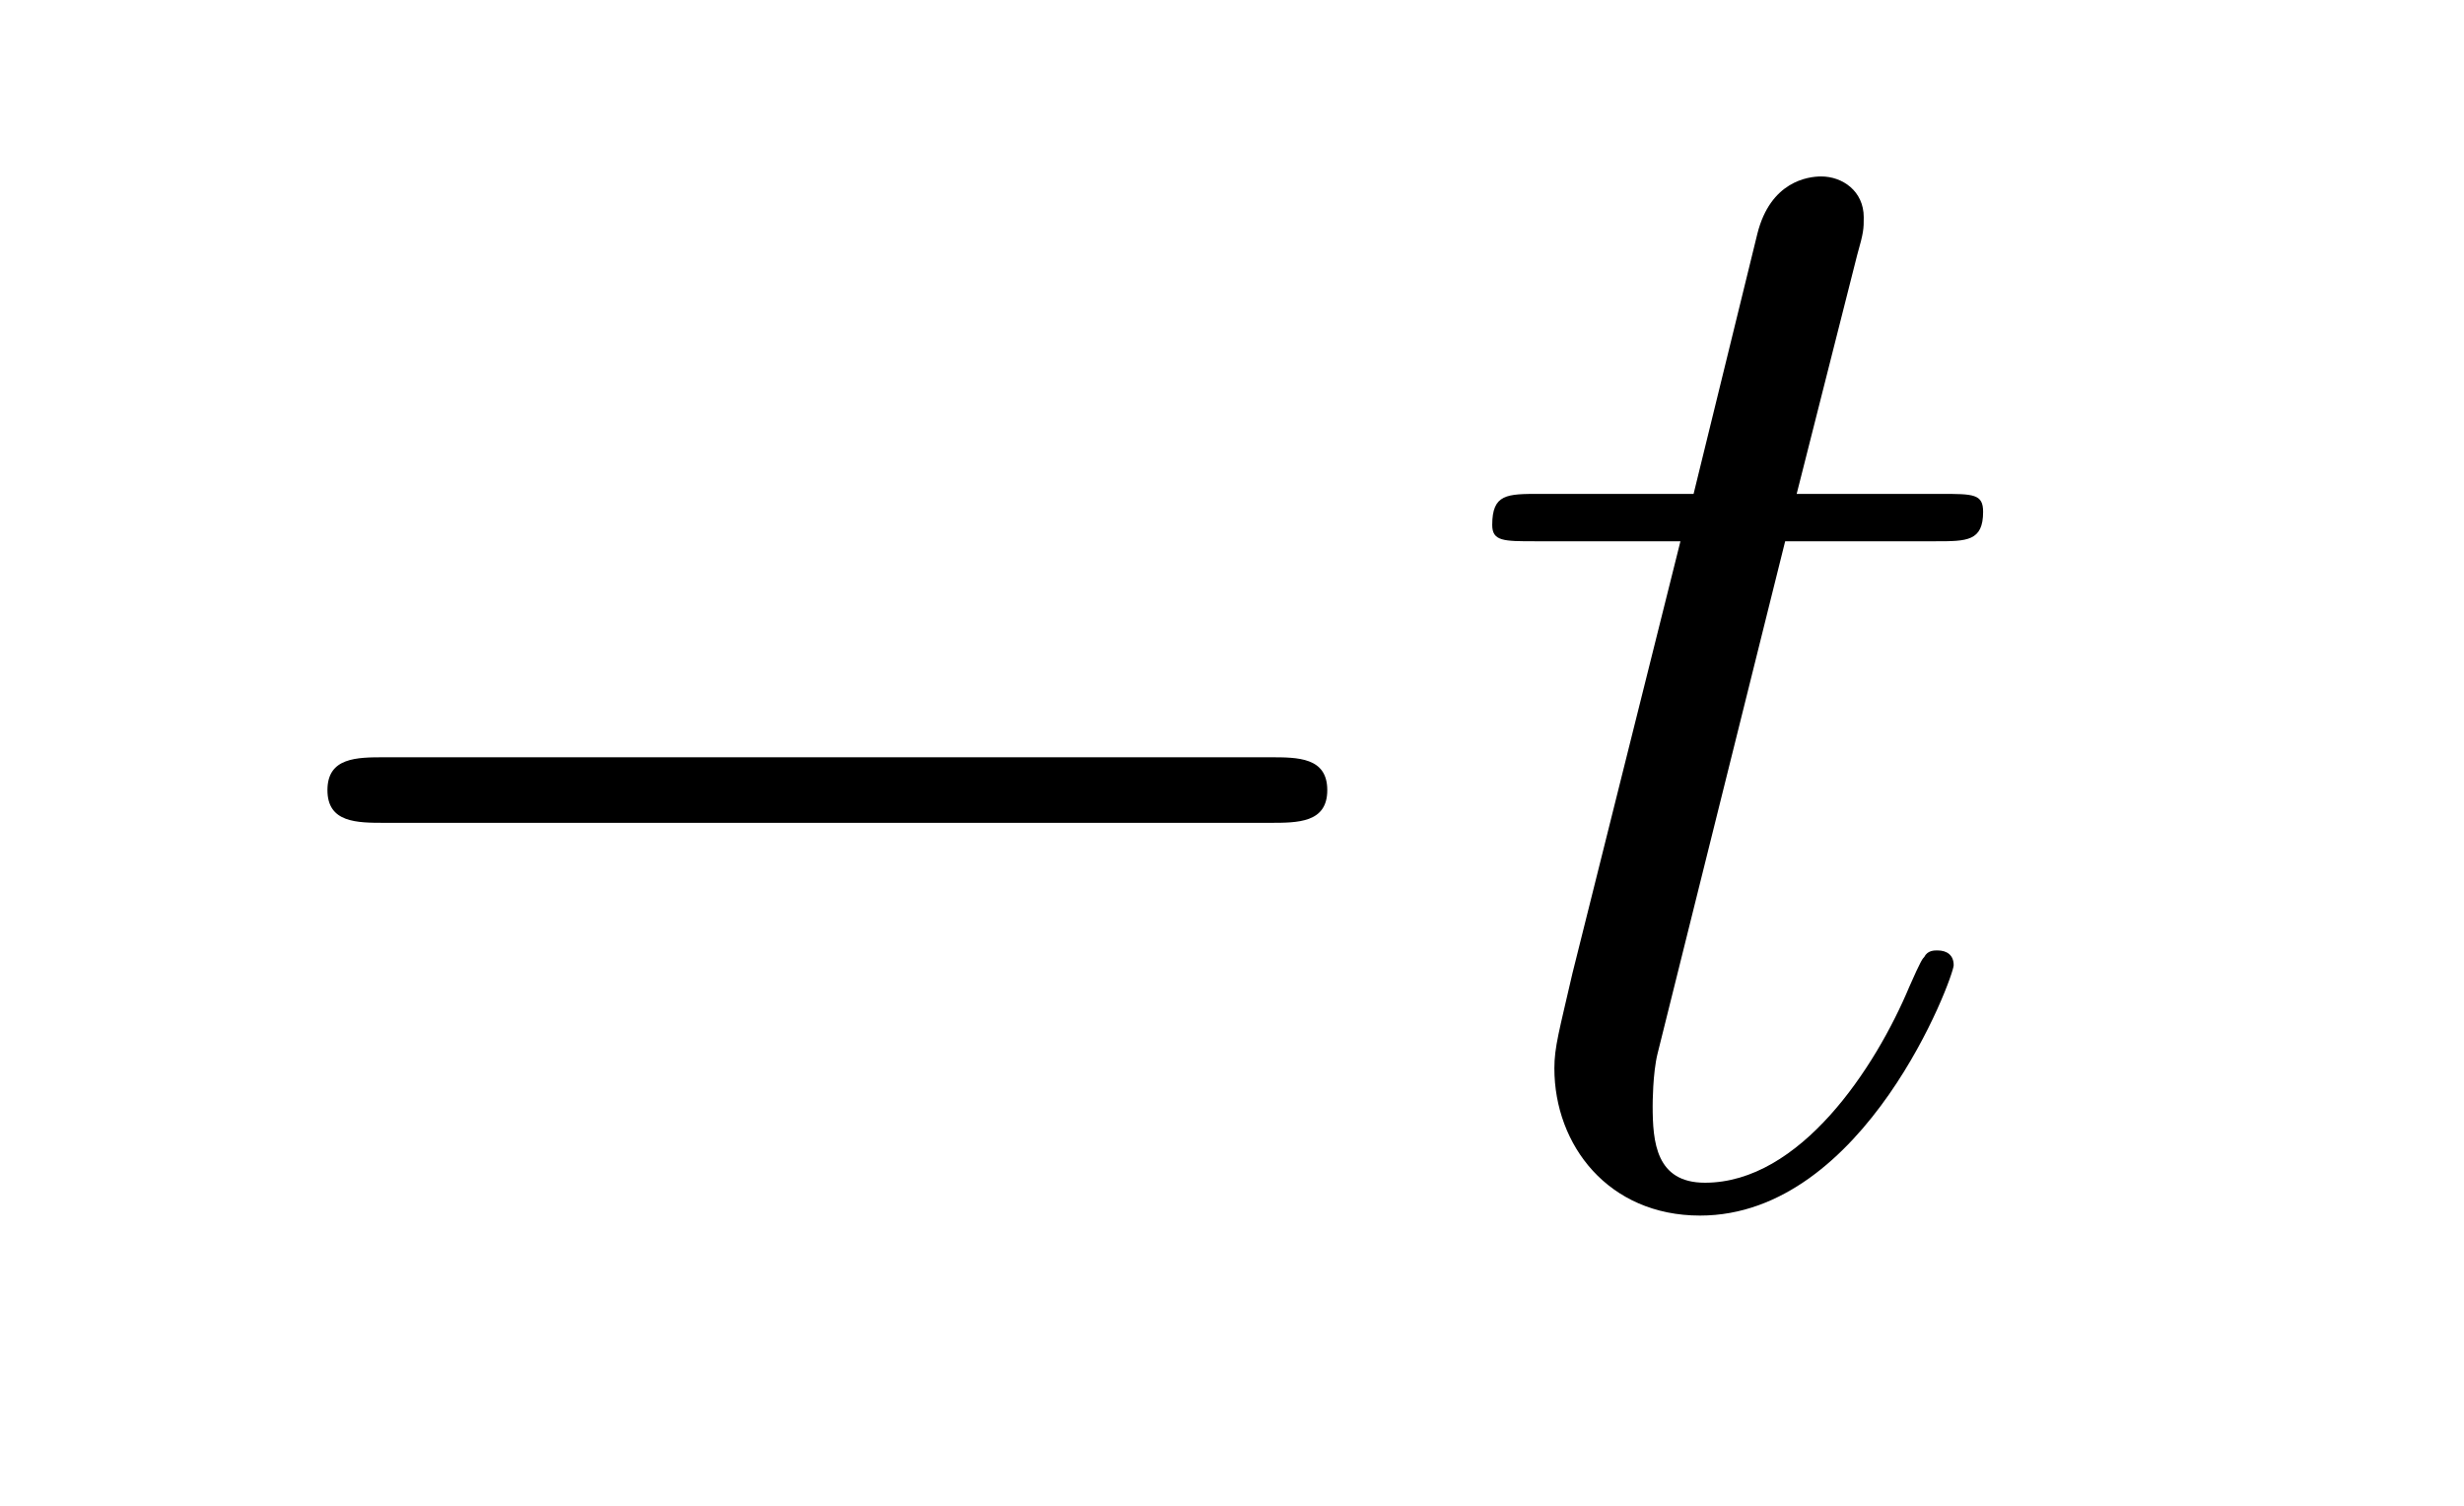
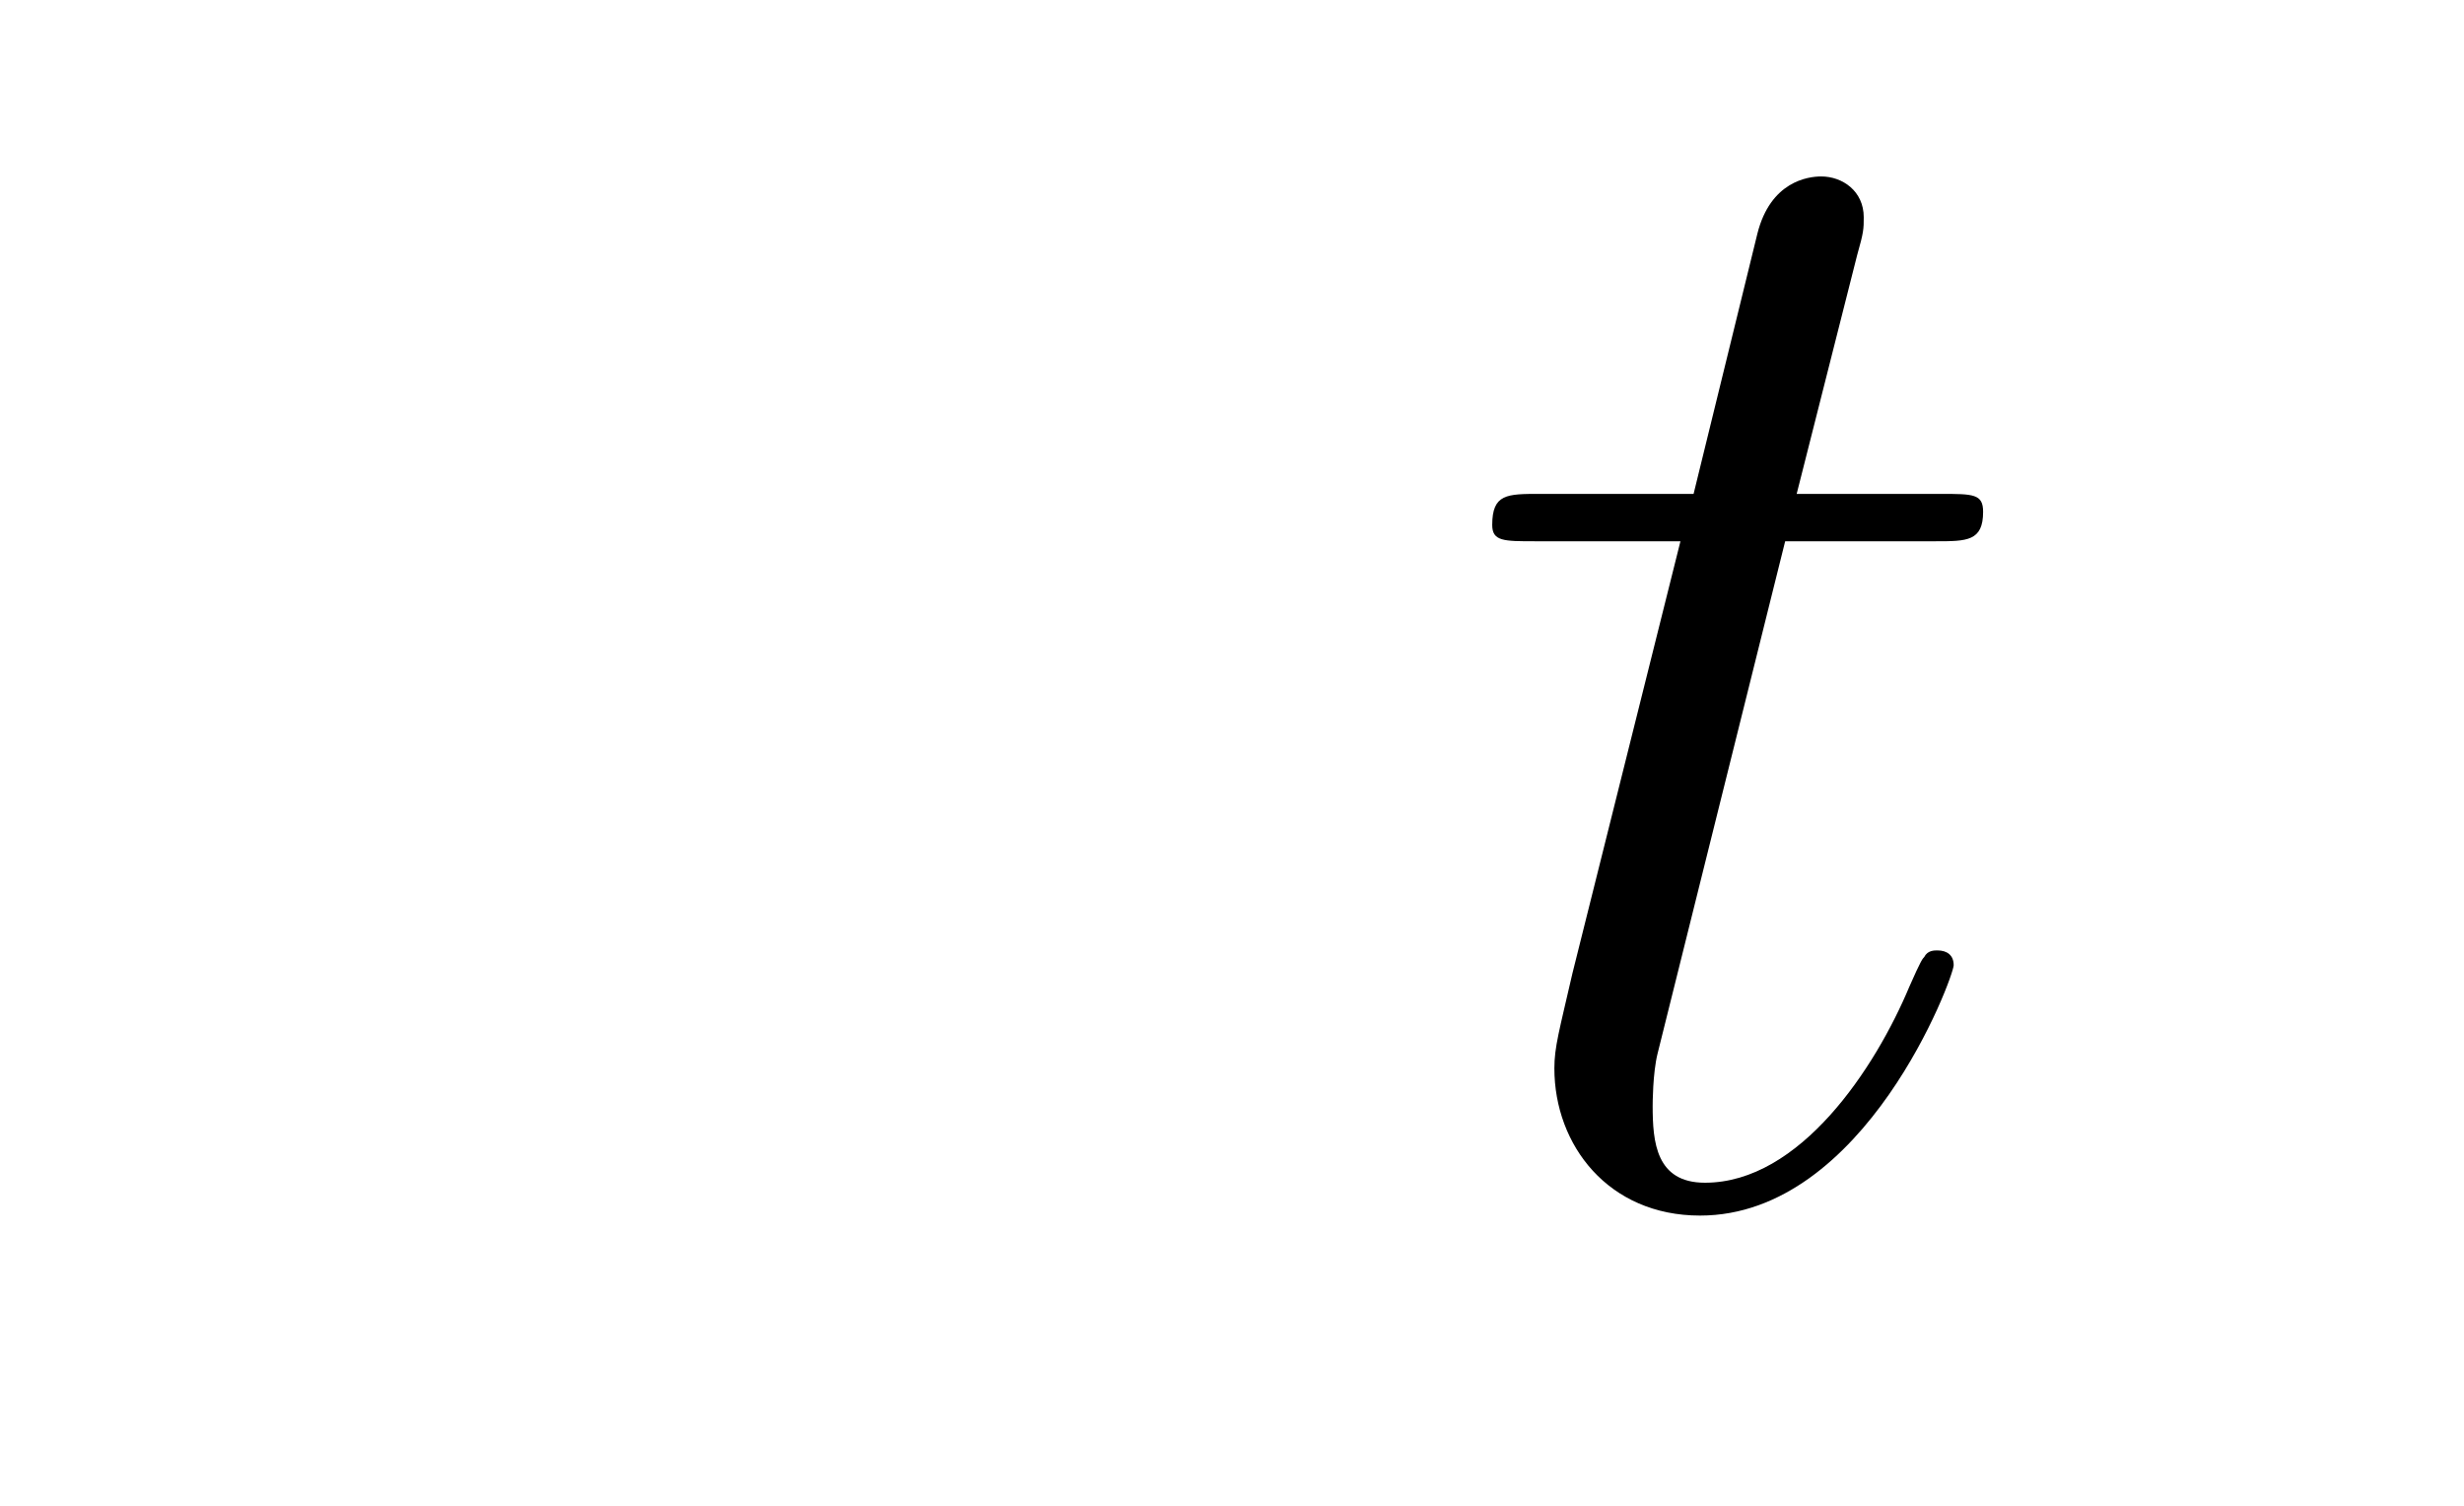
<svg xmlns="http://www.w3.org/2000/svg" height="11pt" version="1.1" viewBox="0 -11 18 11" width="18pt">
  <g id="page1">
    <g transform="matrix(1 0 0 1 -127 652)">
-       <path d="M136.278 -656.989C136.481 -656.989 136.696 -656.989 136.696 -657.228C136.696 -657.468 136.481 -657.468 136.278 -657.468H129.811C129.608 -657.468 129.392 -657.468 129.392 -657.228C129.392 -656.989 129.608 -656.989 129.811 -656.989H136.278Z" fill-rule="evenodd" />
      <path d="M140.041 -659.046H141.141C141.368 -659.046 141.487 -659.046 141.487 -659.261C141.487 -659.392 141.416 -659.392 141.177 -659.392H140.125L140.567 -661.137C140.615 -661.305 140.615 -661.329 140.615 -661.413C140.615 -661.604 140.46 -661.711 140.304 -661.711C140.208 -661.711 139.934 -661.675 139.838 -661.293L139.372 -659.392H138.248C138.009 -659.392 137.901 -659.392 137.901 -659.165C137.901 -659.046 137.985 -659.046 138.212 -659.046H139.276L138.487 -655.89C138.391 -655.471 138.355 -655.352 138.355 -655.196C138.355 -654.634 138.75 -654.12 139.419 -654.12C140.627 -654.12 141.272 -655.866 141.272 -655.949C141.272 -656.021 141.225 -656.057 141.153 -656.057C141.129 -656.057 141.081 -656.057 141.057 -656.009C141.045 -655.997 141.033 -655.985 140.949 -655.794C140.699 -655.196 140.149 -654.36 139.455 -654.36C139.097 -654.36 139.073 -654.658 139.073 -654.921C139.073 -654.933 139.073 -655.16 139.109 -655.304L140.041 -659.046Z" fill-rule="evenodd" />
    </g>
  </g>
</svg>